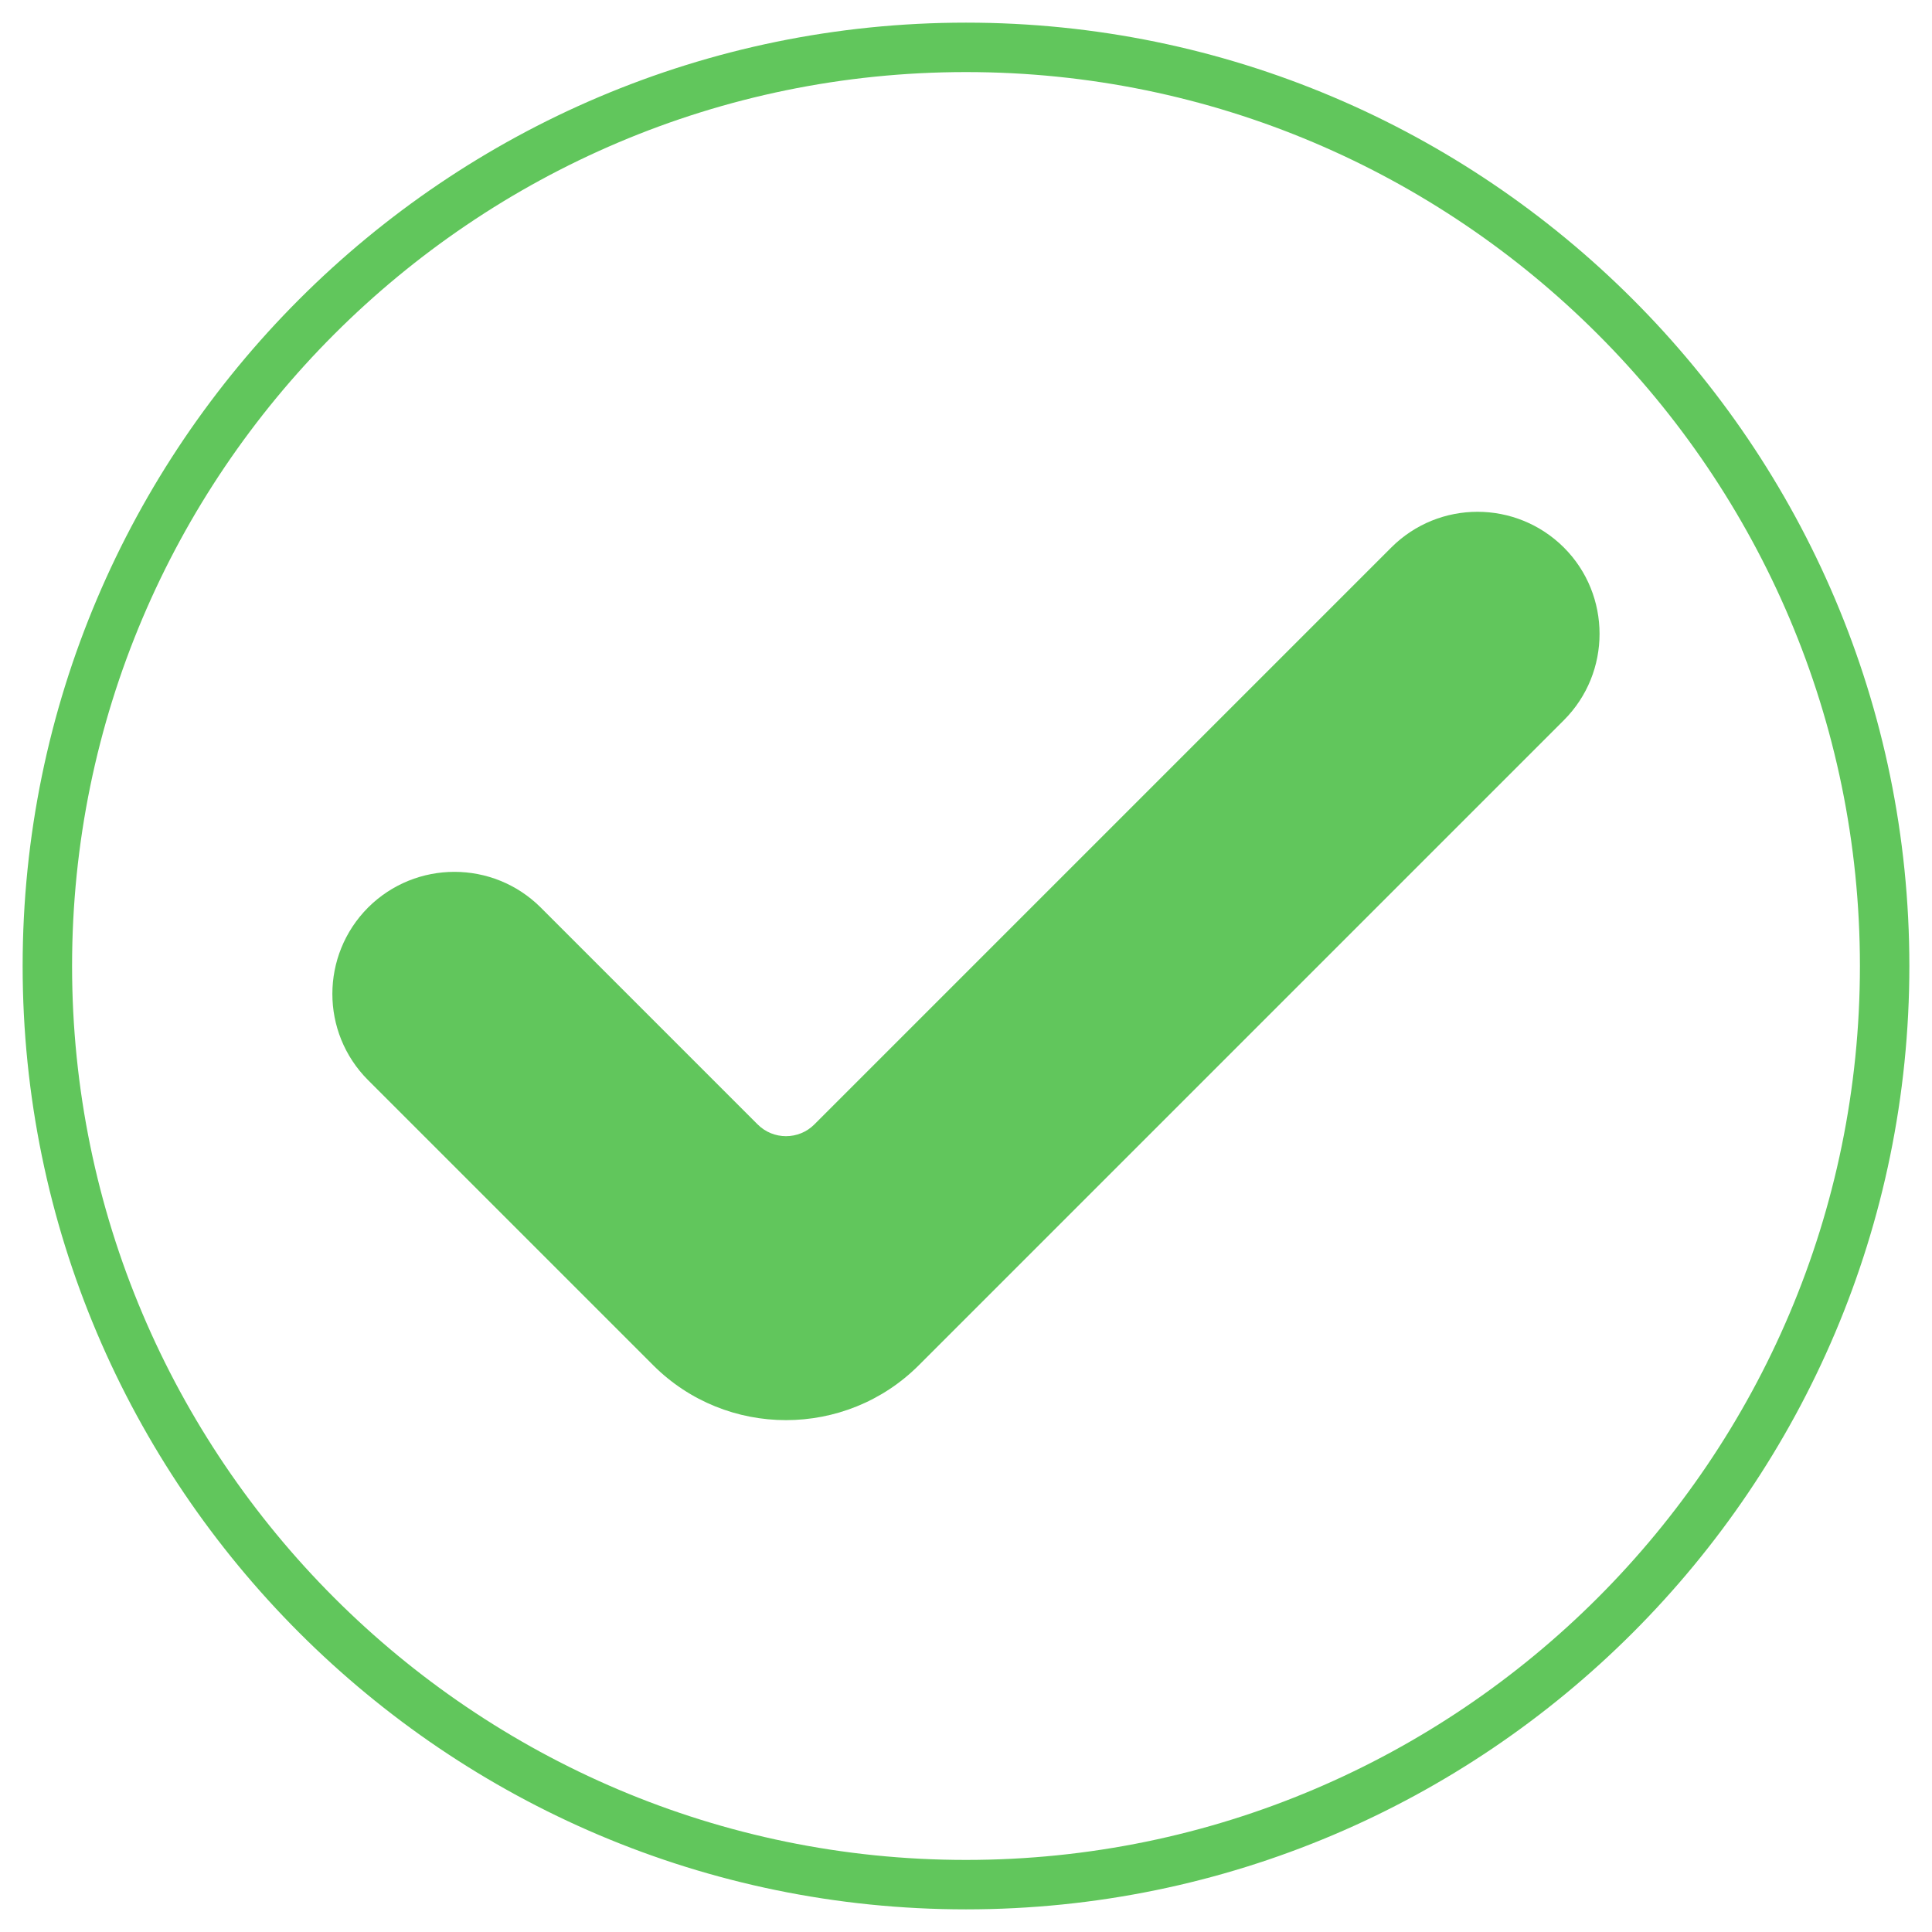
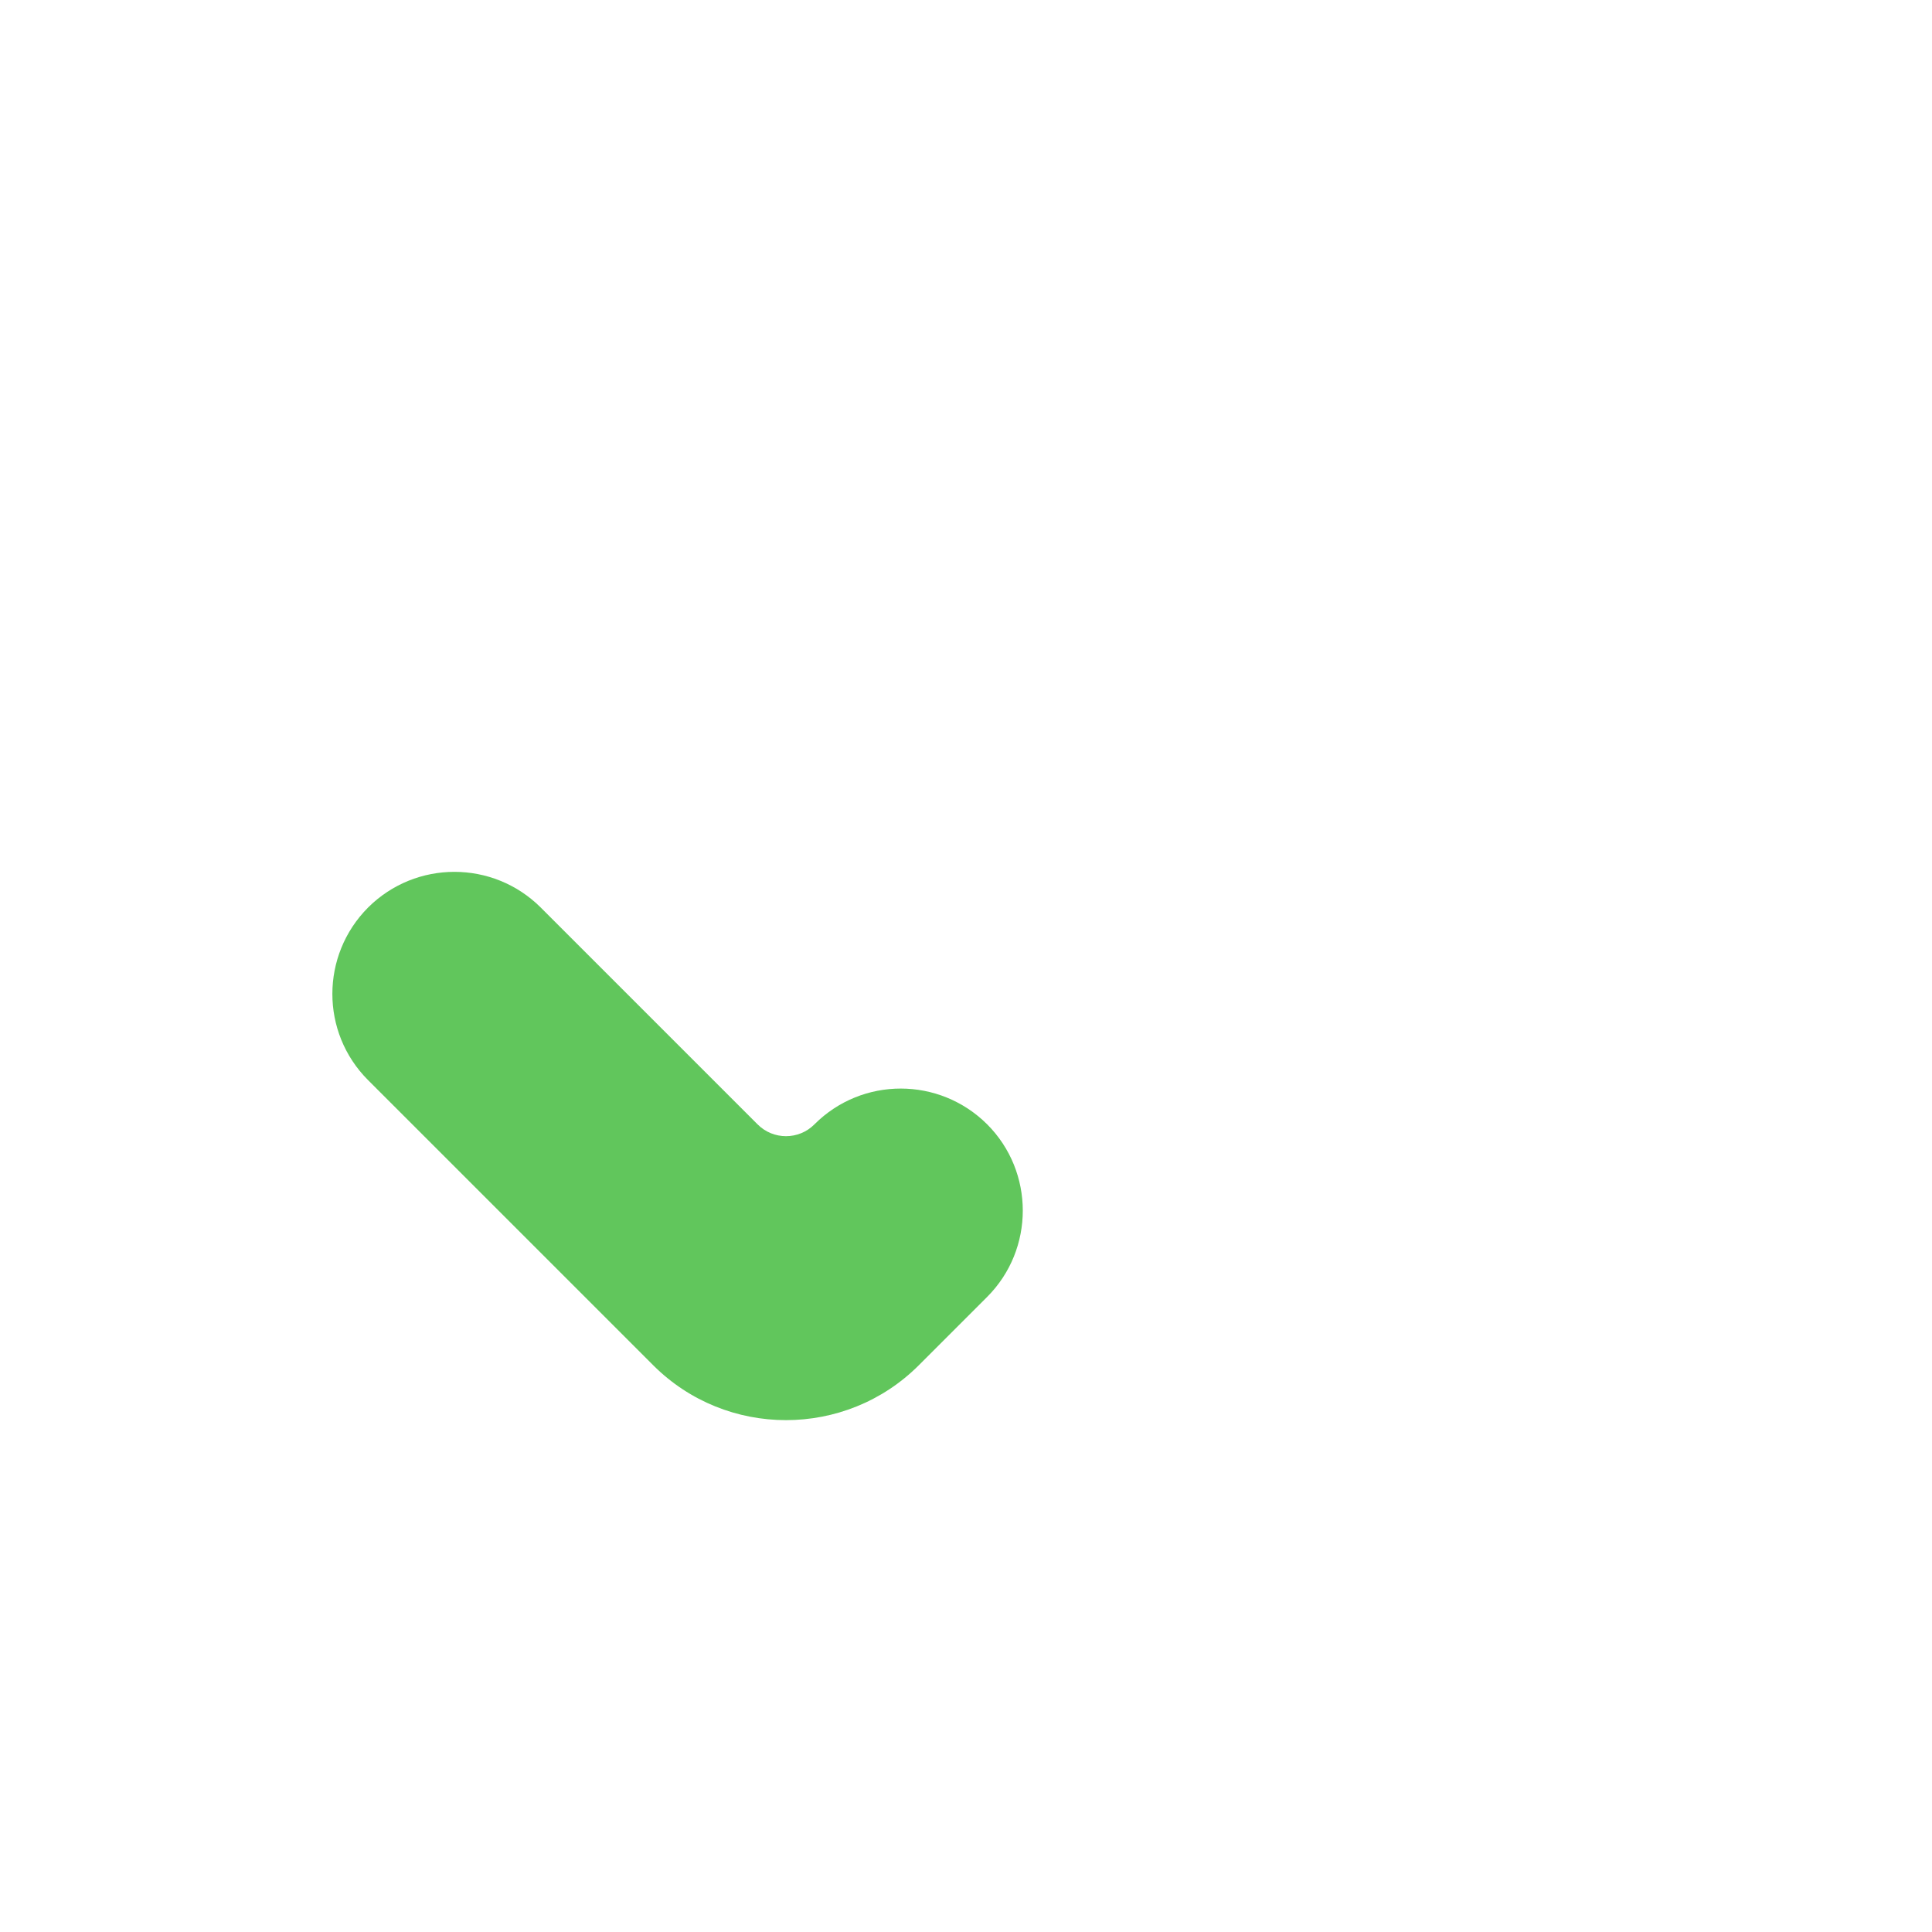
<svg xmlns="http://www.w3.org/2000/svg" enable-background="new 0 0 512 512" viewBox="0 0 512 512" width="300" height="300" version="1.1">
  <g transform="matrix(1,0,0,1,0,0)">
    <g id="_x30_3_Accept">
      <g>
-         <path d="m256 6c-137.85 0-250 112.15-250 250s112.15 250 250 250 250-112.15 250-250-112.15-250-250-250zm0 486.9c-130.6 0-236.9-106.3-236.9-236.9s106.3-236.9 236.9-236.9 236.9 106.3 236.9 236.9-106.3 236.9-236.9 236.9z" fill="#61c65c" fill-opacity="1" data-original-color="#000000ff" stroke="none" stroke-opacity="1" />
-         <path d="m414.45 190.85-170.95 170.95c-19.4 19.4-51 19.4-70.4 0l-75.55-75.55c-12.65-12.65-12.6-33.1 0-45.75 12.65-12.6 33.1-12.6 45.75 0l57.45 57.45c4.15 4.2 10.95 4.2 15.1 0l152.85-152.85c12.65-12.65 33.1-12.6 45.75 0 12.6 12.6 12.6 33.15 0 45.75z" fill="#61c65c" fill-opacity="1" data-original-color="#000000ff" stroke="none" stroke-opacity="1" />
+         <path d="m414.45 190.85-170.95 170.95c-19.4 19.4-51 19.4-70.4 0l-75.55-75.55c-12.65-12.65-12.6-33.1 0-45.75 12.65-12.6 33.1-12.6 45.75 0l57.45 57.45c4.15 4.2 10.95 4.2 15.1 0c12.65-12.65 33.1-12.6 45.75 0 12.6 12.6 12.6 33.15 0 45.75z" fill="#61c65c" fill-opacity="1" data-original-color="#000000ff" stroke="none" stroke-opacity="1" />
      </g>
    </g>
    <g id="Layer_1" />
  </g>
</svg>